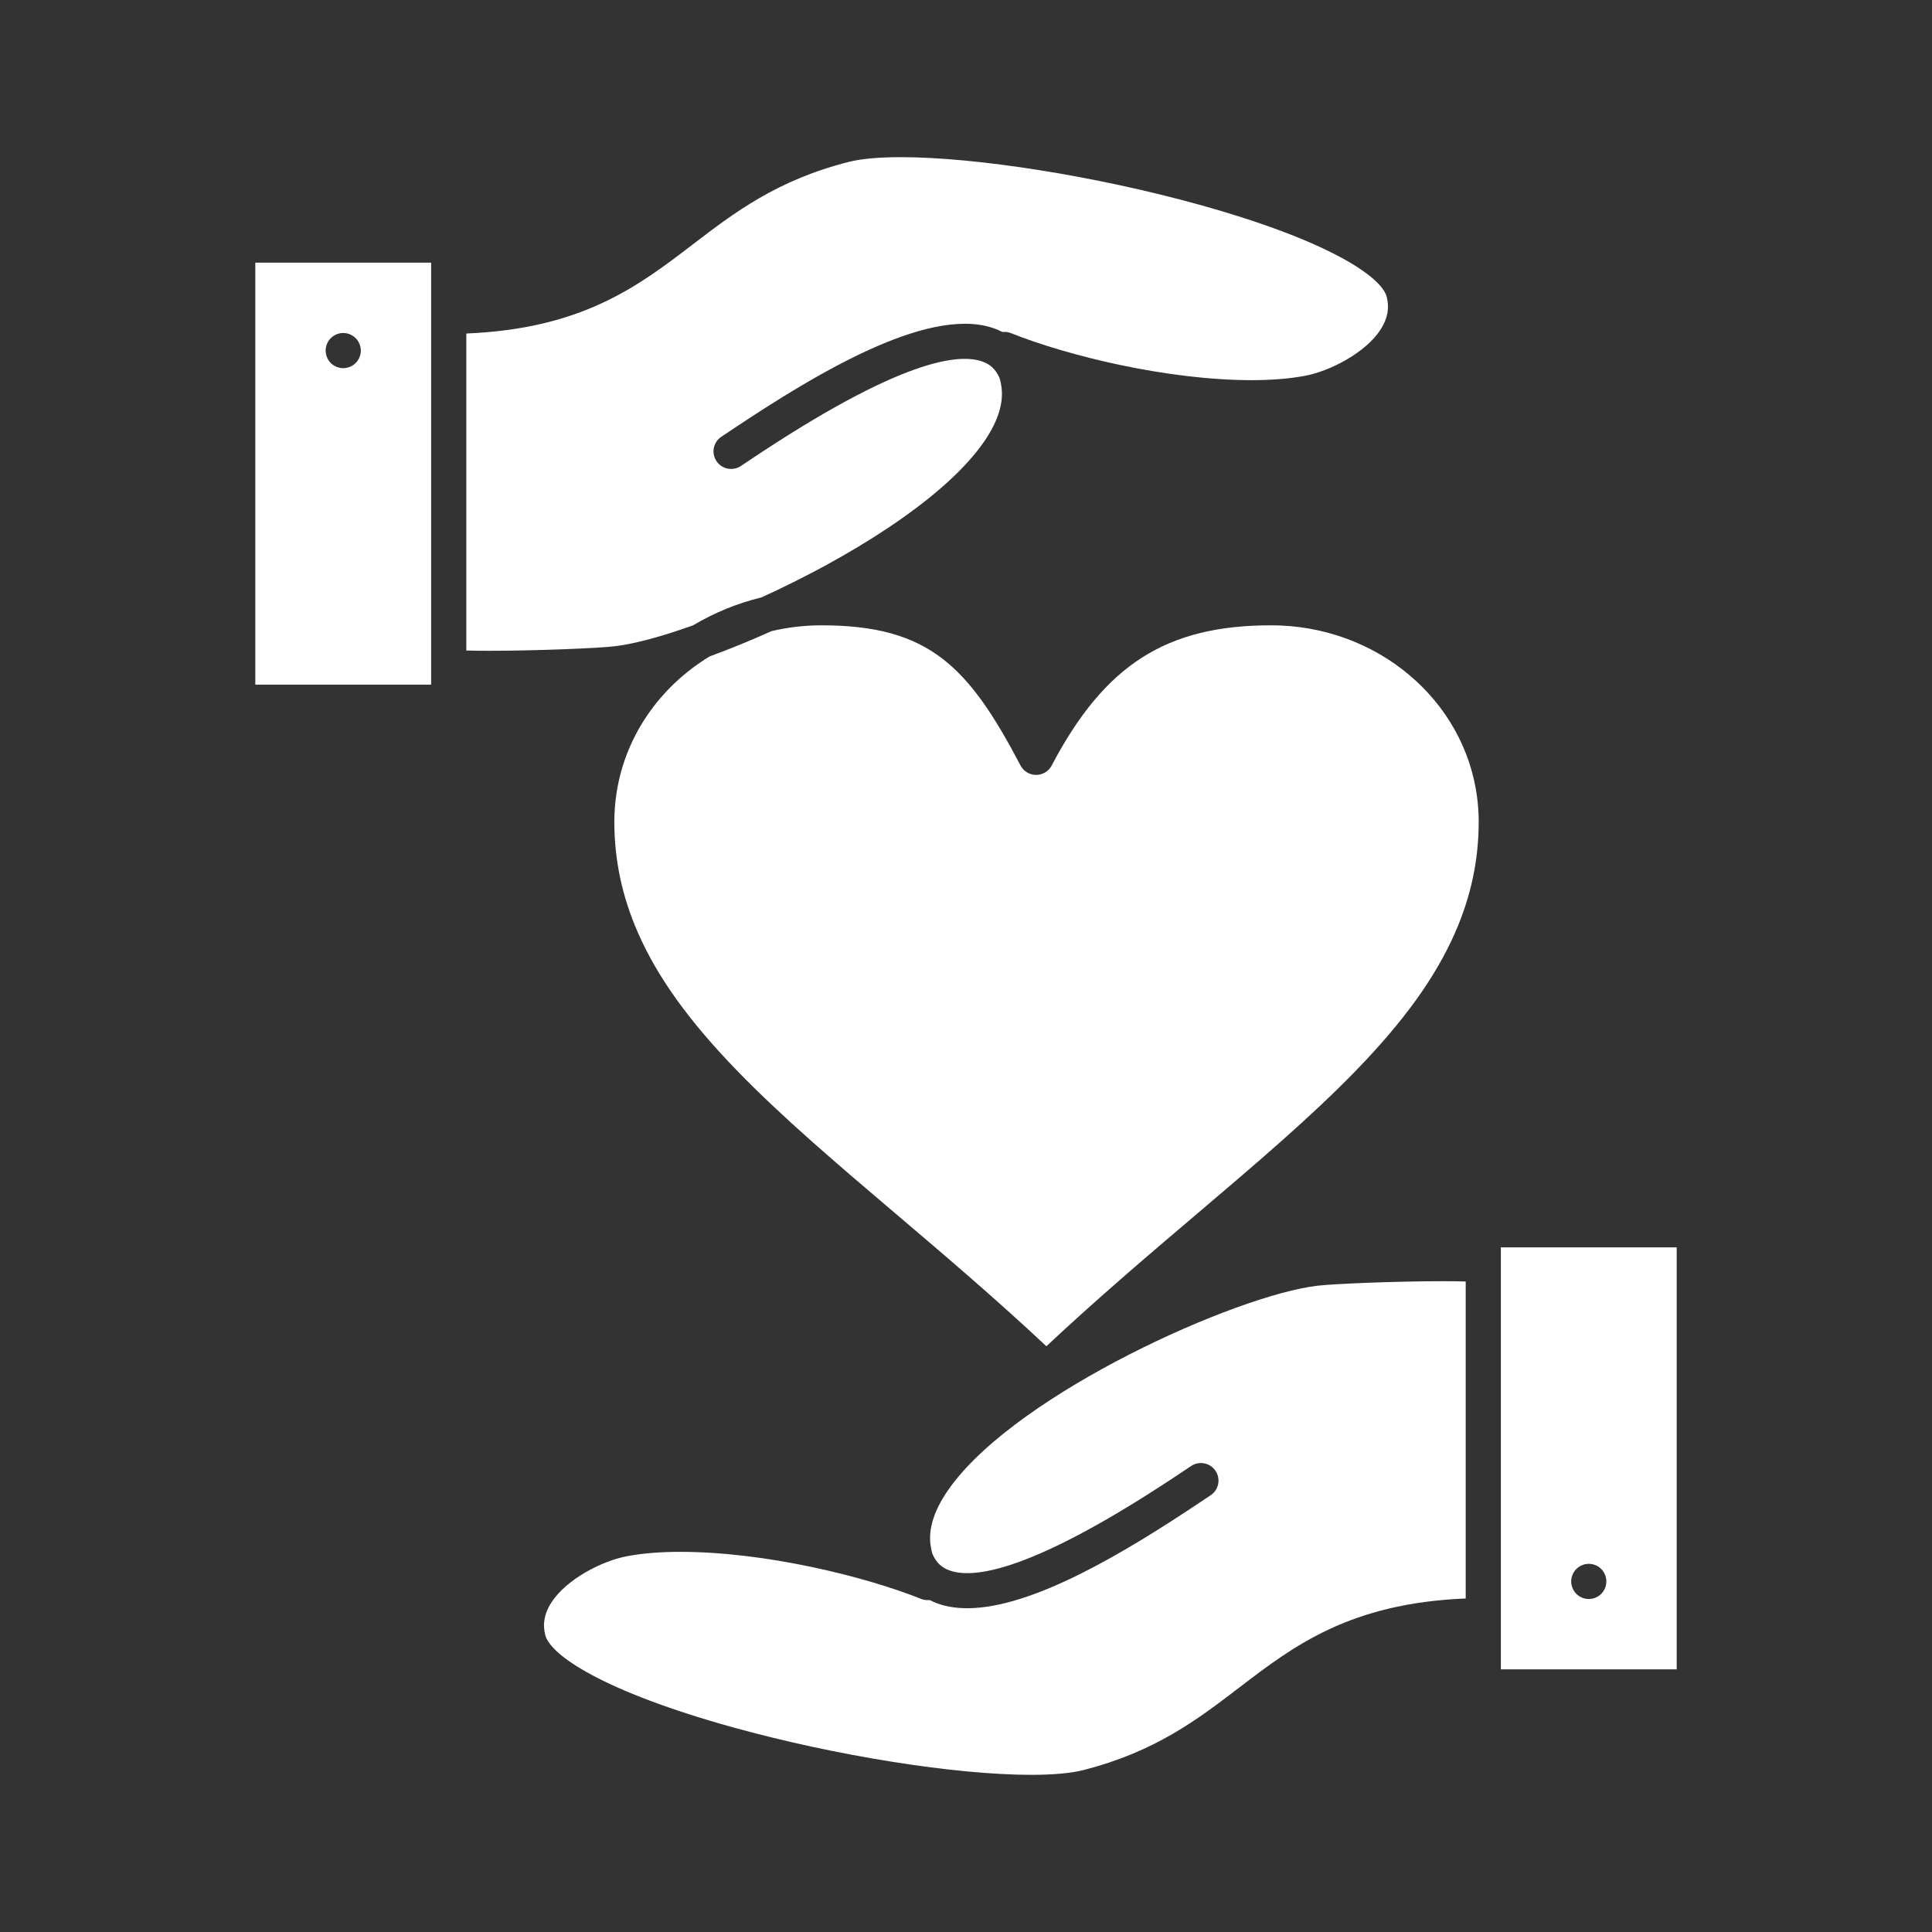
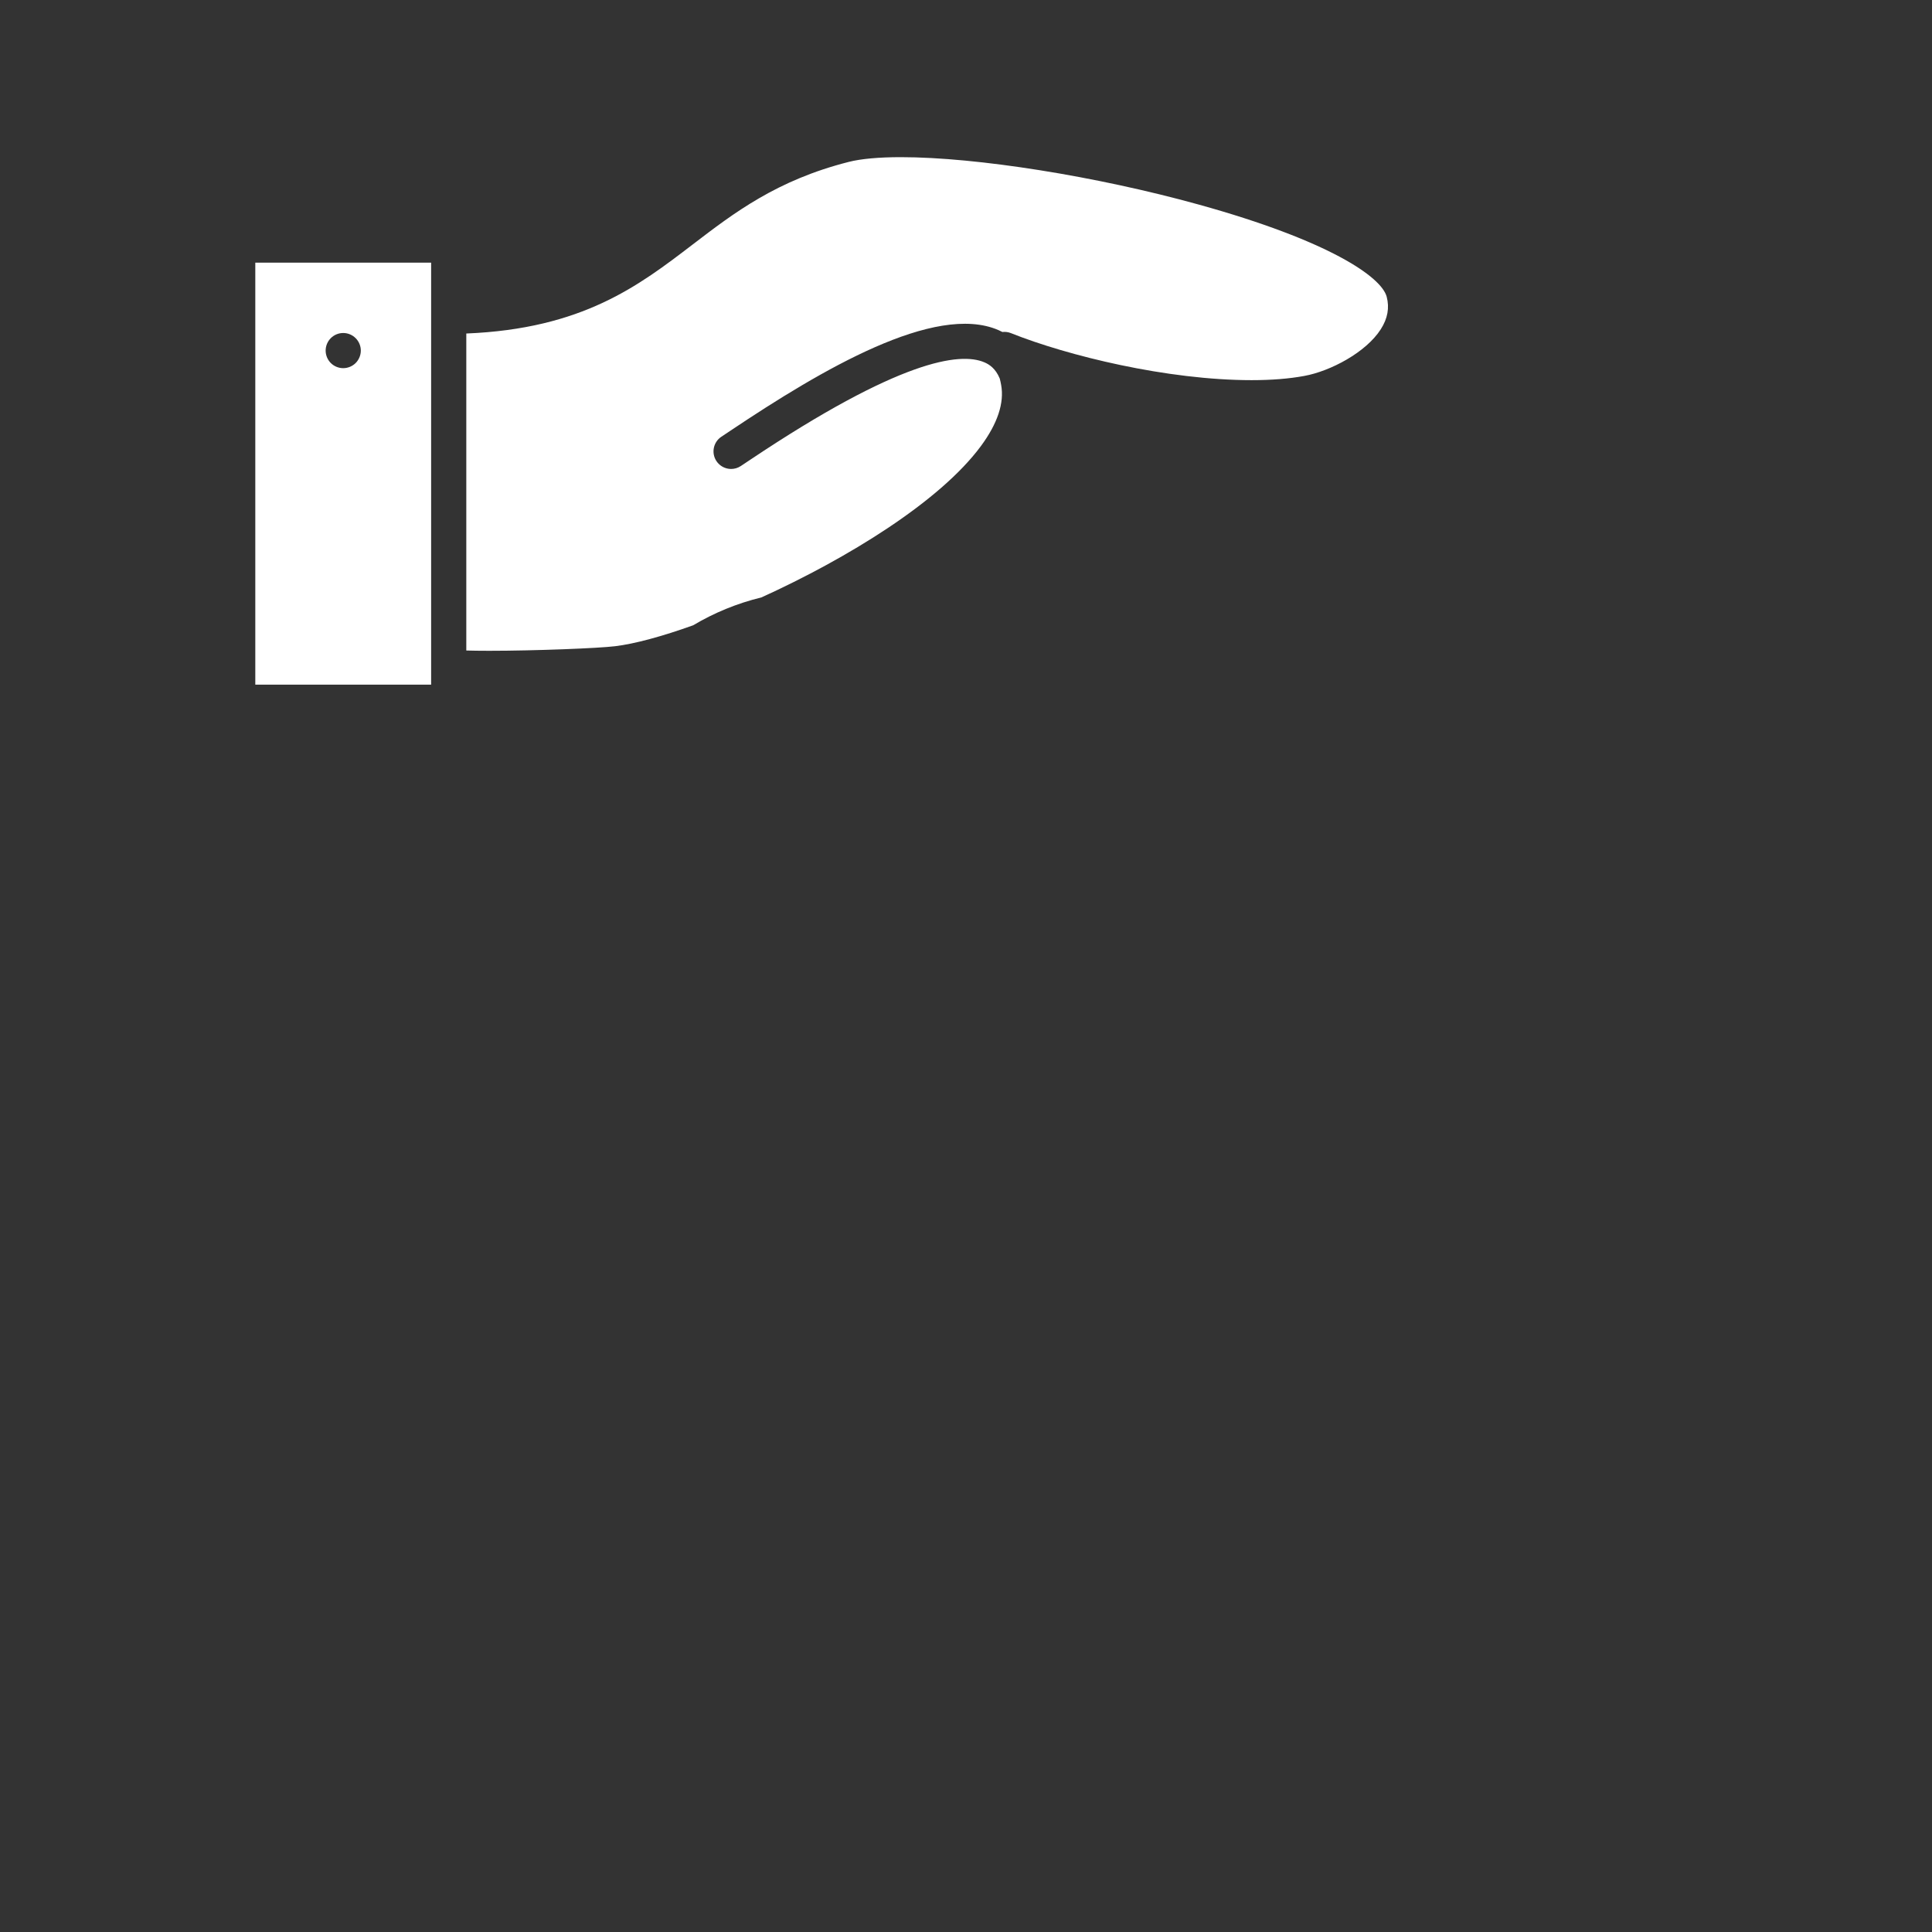
<svg xmlns="http://www.w3.org/2000/svg" width="512" height="512">
  <rect width="100%" height="100%" fill="#333333" stroke="none" />
  <g>
    <title>background</title>
    <rect fill="none" id="canvas_background" height="402" width="582" y="-1" x="-1" />
  </g>
  <g>
    <title>Layer 1</title>
-     <path fill="#ffffff" id="XMLID_15809_" d="m336.883,165.715c-27.798,0 -44.11,10.417 -58.177,37.156c-0.806,1.531 -2.394,2.49 -4.124,2.49s-3.318,-0.959 -4.123,-2.49c-13.786,-26.203 -24.16,-37.156 -52.735,-37.156c-4.555,0 -8.988,0.536 -13.238,1.533c-5.681,2.548 -11.229,4.806 -16.429,6.709c-13.402,8.15 -22.886,21.682 -24.86,37.611c-0.26,2.099 -0.392,4.154 -0.392,6.111c0,10.229 2.042,19.866 6.242,29.461c5.167,11.808 13.532,23.45 26.325,36.64c11.957,12.329 26.459,24.658 41.814,37.71l0.191,0.162c12.961,11.018 26.332,22.383 39.926,35.116c13.624,-12.758 27.023,-24.144 40.013,-35.18l0.118,-0.1c15.372,-13.062 29.892,-25.398 41.841,-37.71c12.805,-13.192 21.178,-24.834 26.349,-36.64c4.205,-9.595 6.248,-19.231 6.248,-29.46c0,-1.957 -0.132,-4.013 -0.392,-6.111c-3.242,-26.14 -26.712,-45.852 -54.597,-45.852z" />
-     <path fill="#ffffff" id="XMLID_15810_" d="m349.005,340.744c-21.443,2.573 -78.604,28.182 -96.961,53.051c-4.419,5.986 -6.221,11.431 -5.358,16.185c0.103,0.604 0.232,1.176 0.377,1.723c1.134,2.698 2.78,3.726 4.055,4.272c6.523,2.8 22.584,0.593 62.062,-25.815c0.996,-0.667 1.842,-1.233 2.516,-1.676c2.152,-1.412 5.042,-0.812 6.453,1.34s0.812,5.041 -1.34,6.453c-0.656,0.43 -1.479,0.979 -2.447,1.629c-20.366,13.624 -44.797,28.292 -62.036,28.292c-3.241,0 -6.225,-0.518 -8.884,-1.658c-0.353,-0.152 -0.717,-0.329 -1.084,-0.519c-0.749,0.087 -1.524,-0.004 -2.261,-0.3c-15.02,-6.003 -41.394,-12.465 -63.808,-12.465c-5.258,0 -9.945,0.376 -13.931,1.117c-6.896,1.251 -16.356,6.22 -20.284,12.376c-1.819,2.851 -2.331,5.663 -1.564,8.6c1.395,5.286 15.284,14.869 49.83,24.442c27.104,7.513 58.823,12.56 78.928,12.56c5.803,0 10.563,-0.432 13.767,-1.247c19.098,-4.836 30.41,-13.491 41.349,-21.861c14.384,-11.006 29.233,-22.369 60.043,-23.626l0,-84.008c-1.54,-0.045 -3.531,-0.075 -6.105,-0.075c-12.154,-0.001 -29.072,0.682 -33.317,1.21z" />
    <path fill="#ffffff" id="XMLID_15811_" d="m183.705,165.703c5.54,-3.304 11.635,-5.815 18.106,-7.392c22.662,-10.312 47.245,-25.339 58.146,-40.106c4.419,-5.986 6.223,-11.432 5.358,-16.186c-0.104,-0.604 -0.231,-1.175 -0.377,-1.723c-1.134,-2.698 -2.78,-3.725 -4.056,-4.271c-6.521,-2.8 -22.583,-0.594 -62.06,25.813c-0.997,0.667 -1.844,1.234 -2.519,1.677c-0.788,0.517 -1.675,0.764 -2.552,0.764c-1.518,0 -3.006,-0.74 -3.9,-2.104c-1.412,-2.151 -0.812,-5.04 1.34,-6.452c0.656,-0.431 1.479,-0.981 2.449,-1.631c24.195,-16.186 54.12,-33.84 70.917,-26.632c0.354,0.152 0.72,0.329 1.088,0.519c0.746,-0.085 1.52,0.006 2.256,0.3c15.021,6.004 41.398,12.466 63.811,12.465c5.259,0 9.945,-0.376 13.93,-1.117c6.896,-1.251 16.356,-6.221 20.284,-12.377c1.819,-2.851 2.331,-5.663 1.564,-8.6c-1.395,-5.286 -15.283,-14.869 -49.829,-24.442c-27.104,-7.512 -58.822,-12.559 -78.927,-12.559c-5.804,0 -10.565,0.432 -13.769,1.247c-19.098,4.835 -30.41,13.49 -41.349,21.86c-14.383,11.007 -29.234,22.37 -60.042,23.627l0,84.007c1.539,0.046 3.529,0.076 6.101,0.076c12.154,0 29.074,-0.683 33.319,-1.212c5.174,-0.619 12.427,-2.583 20.711,-5.551z" />
    <path fill="#ffffff" id="XMLID_15812_" d="m67.657,181.443l46.598,0l0,-4.66l0,-92.948l0,-14.227l-46.598,0l0,111.835zm20.004,-91.826c0.867,-0.876 2.069,-1.37 3.299,-1.37c1.221,0 2.423,0.494 3.291,1.37c0.866,0.857 1.37,2.06 1.37,3.29c0,1.229 -0.503,2.433 -1.37,3.299c-0.867,0.866 -2.069,1.361 -3.291,1.361c-1.23,0 -2.432,-0.495 -3.299,-1.361c-0.867,-0.876 -1.361,-2.069 -1.361,-3.299c0,-1.23 0.494,-2.423 1.361,-3.29z" />
-     <path fill="#ffffff" id="XMLID_15815_" d="m397.745,330.557l0,4.66l0,92.947l0,14.228l46.598,0l0,-111.835l-46.598,0zm26.595,91.835c-0.866,0.866 -2.068,1.36 -3.299,1.36c-1.221,0 -2.423,-0.494 -3.29,-1.36c-0.867,-0.876 -1.37,-2.069 -1.37,-3.299c0,-1.23 0.503,-2.433 1.37,-3.3c0.867,-0.866 2.06,-1.36 3.29,-1.36s2.433,0.494 3.299,1.36c0.866,0.867 1.36,2.069 1.36,3.3c0,1.22 -0.494,2.423 -1.36,3.299z" />
  </g>
</svg>